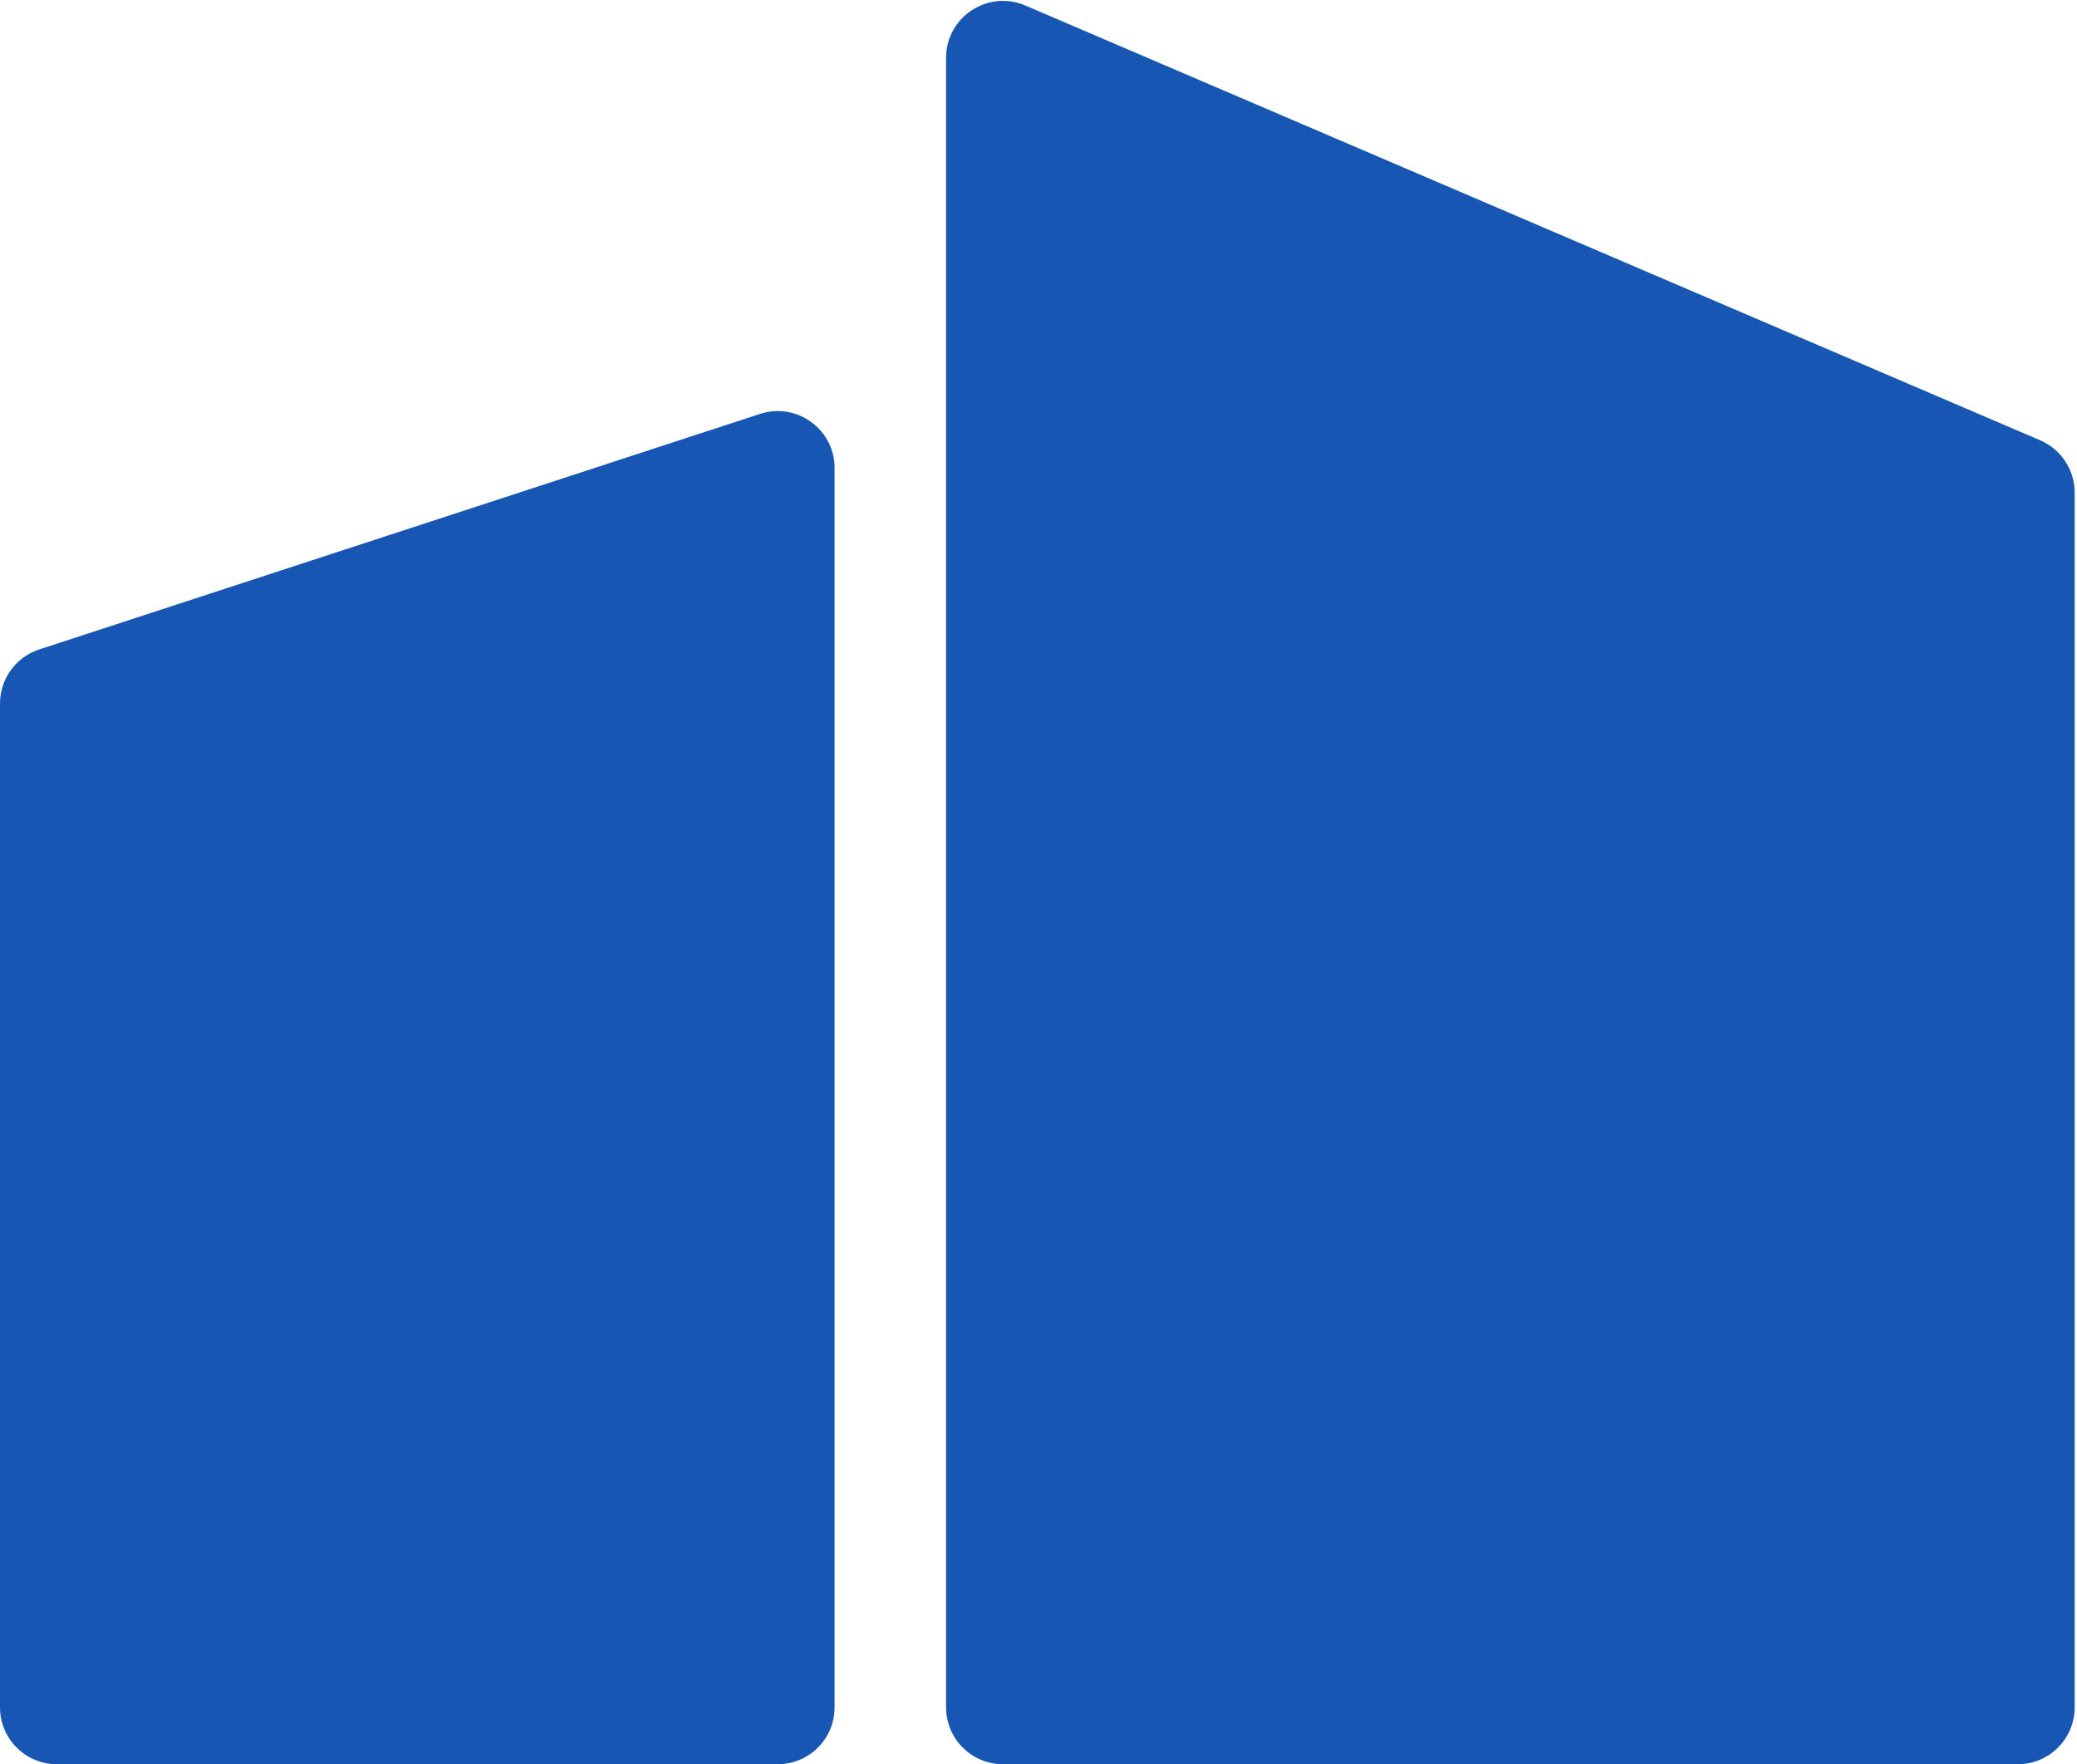
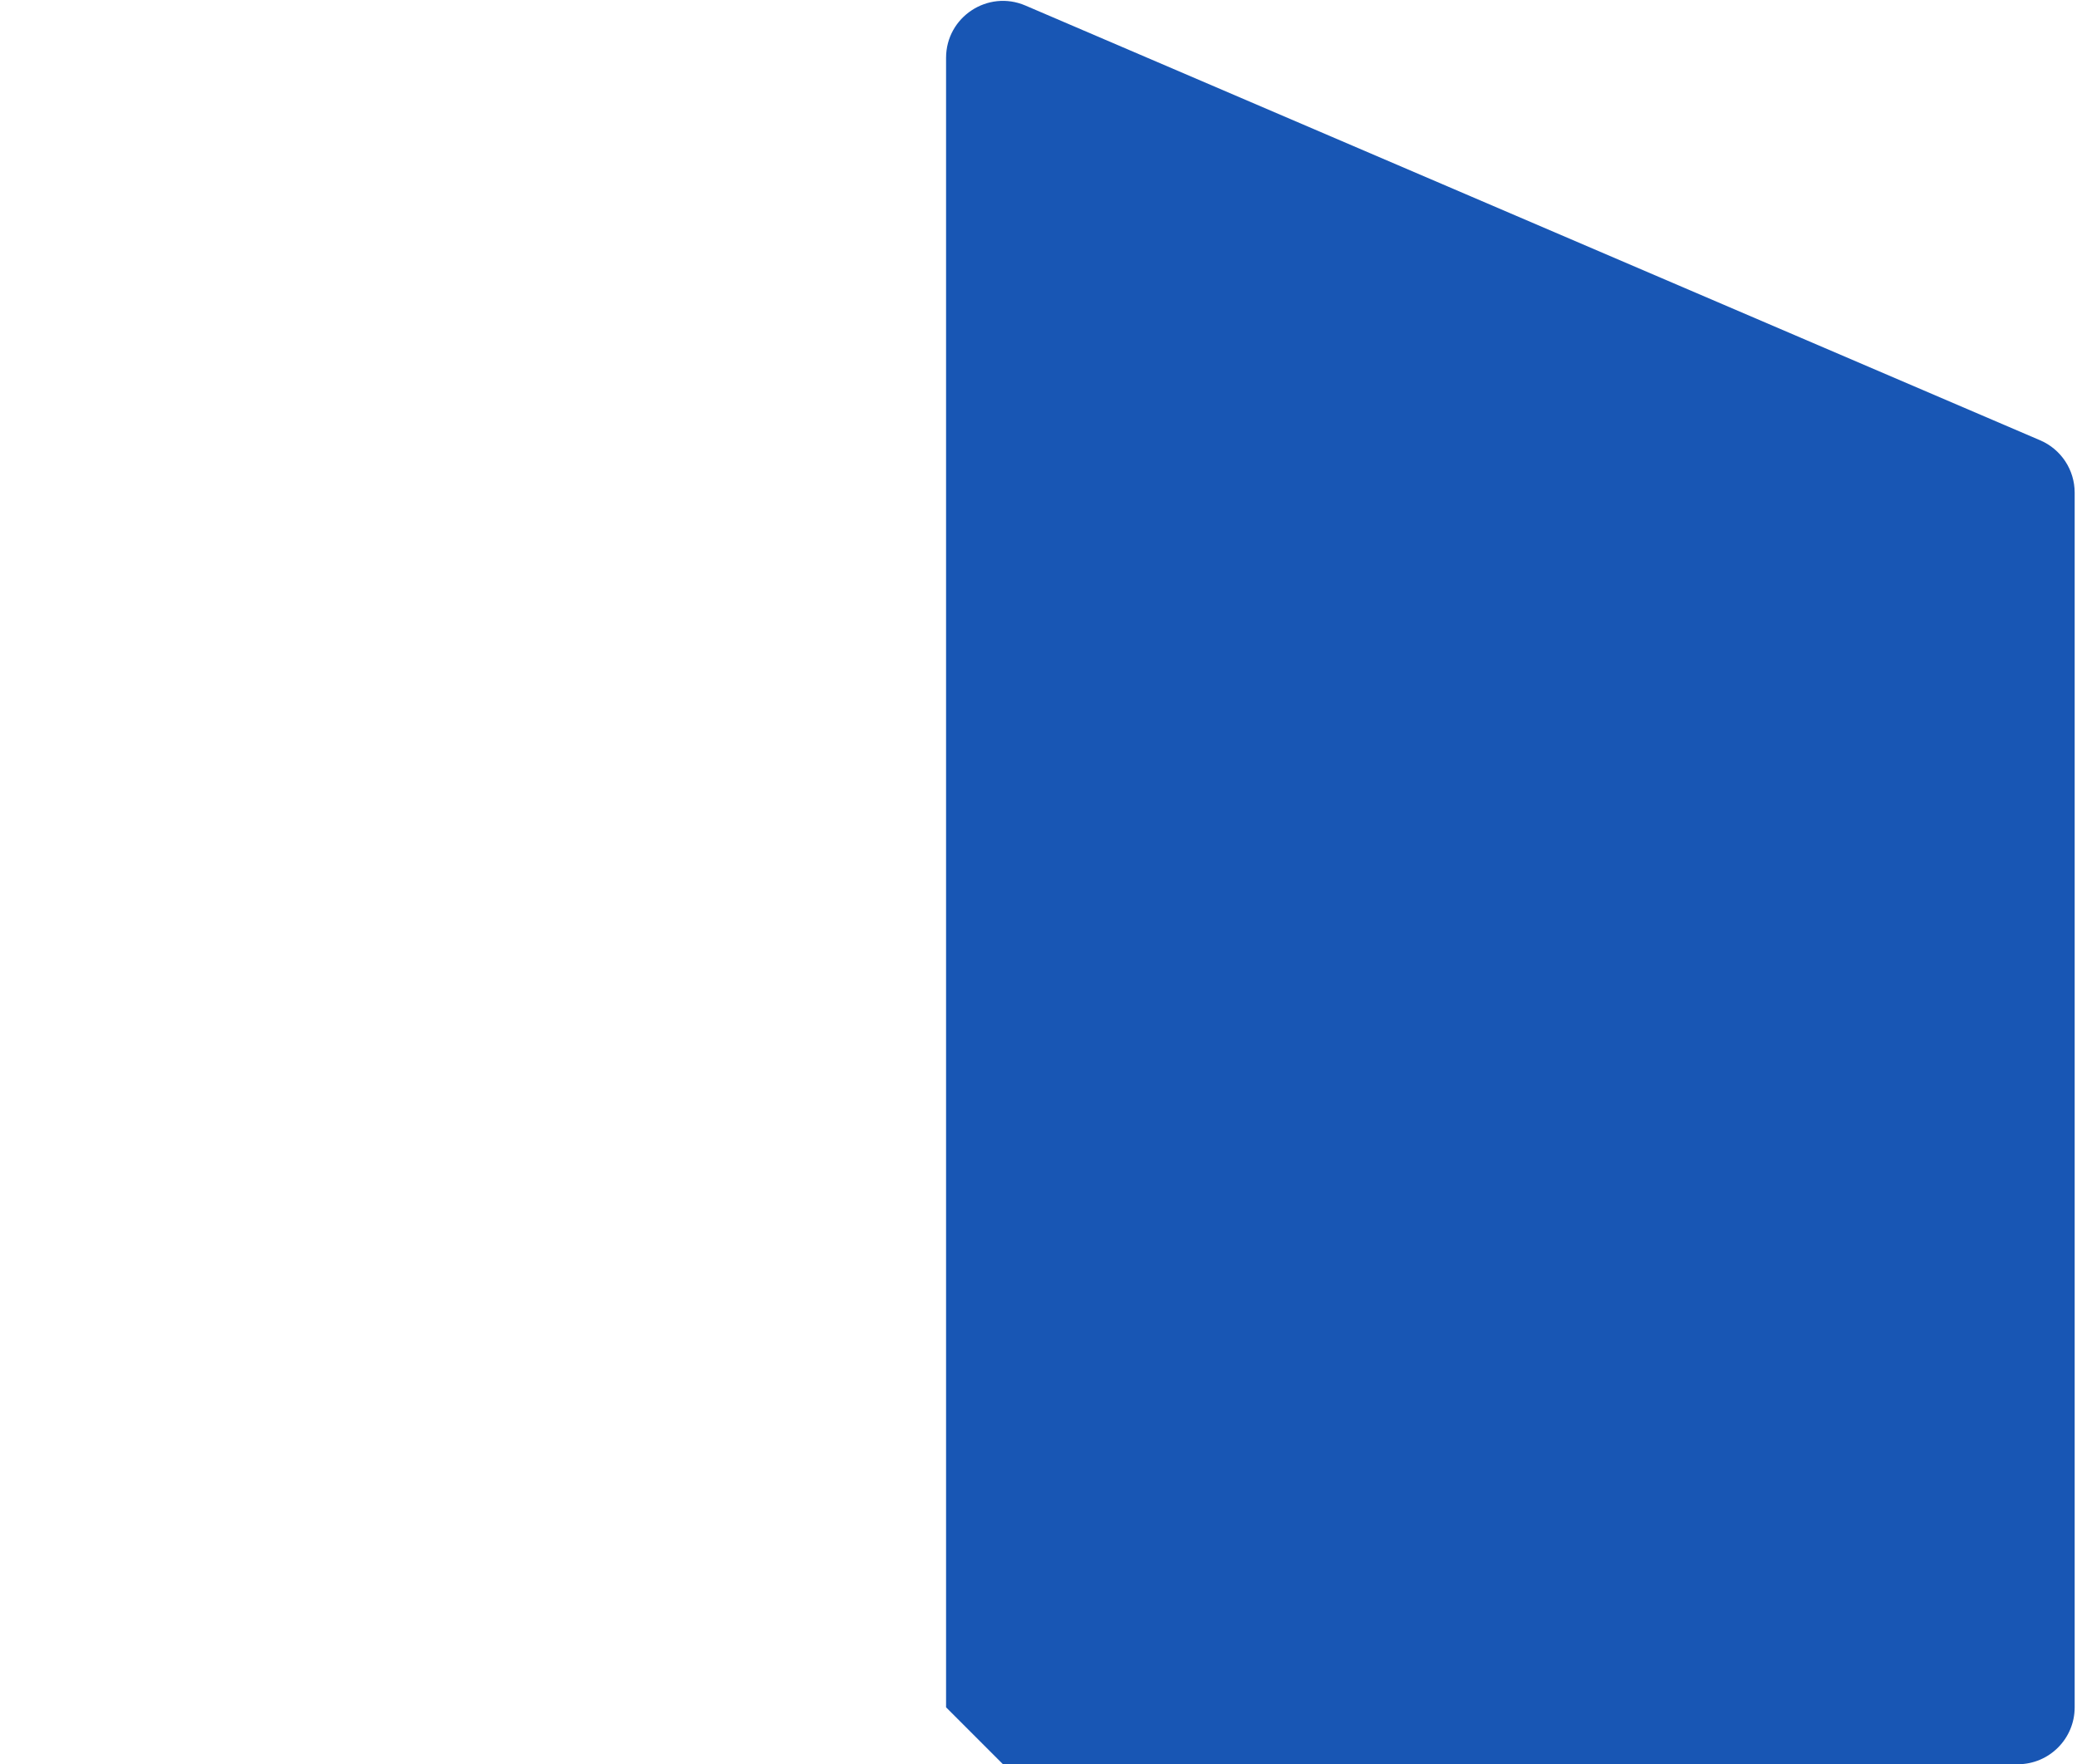
<svg xmlns="http://www.w3.org/2000/svg" width="219" height="186" viewBox="0 0 219 186" fill="none">
-   <path d="M0 180V74.173C0 71.578 1.669 69.276 4.136 68.47L80.136 43.637C84.015 42.37 88 45.26 88 49.34V180C88 183.314 85.314 186 82 186H6C2.686 186 0 183.314 0 180Z" fill="#1856B4" />
-   <path d="M99.754 180V6.098C99.754 1.791 104.158 -1.114 108.117 0.582L215.117 46.42C217.324 47.366 218.754 49.535 218.754 51.935V180C218.754 183.314 216.068 186 212.754 186H105.754C102.441 186 99.754 183.314 99.754 180Z" fill="#1856B4" />
+   <path d="M99.754 180V6.098C99.754 1.791 104.158 -1.114 108.117 0.582L215.117 46.42C217.324 47.366 218.754 49.535 218.754 51.935V180C218.754 183.314 216.068 186 212.754 186H105.754Z" fill="#1856B4" />
</svg>